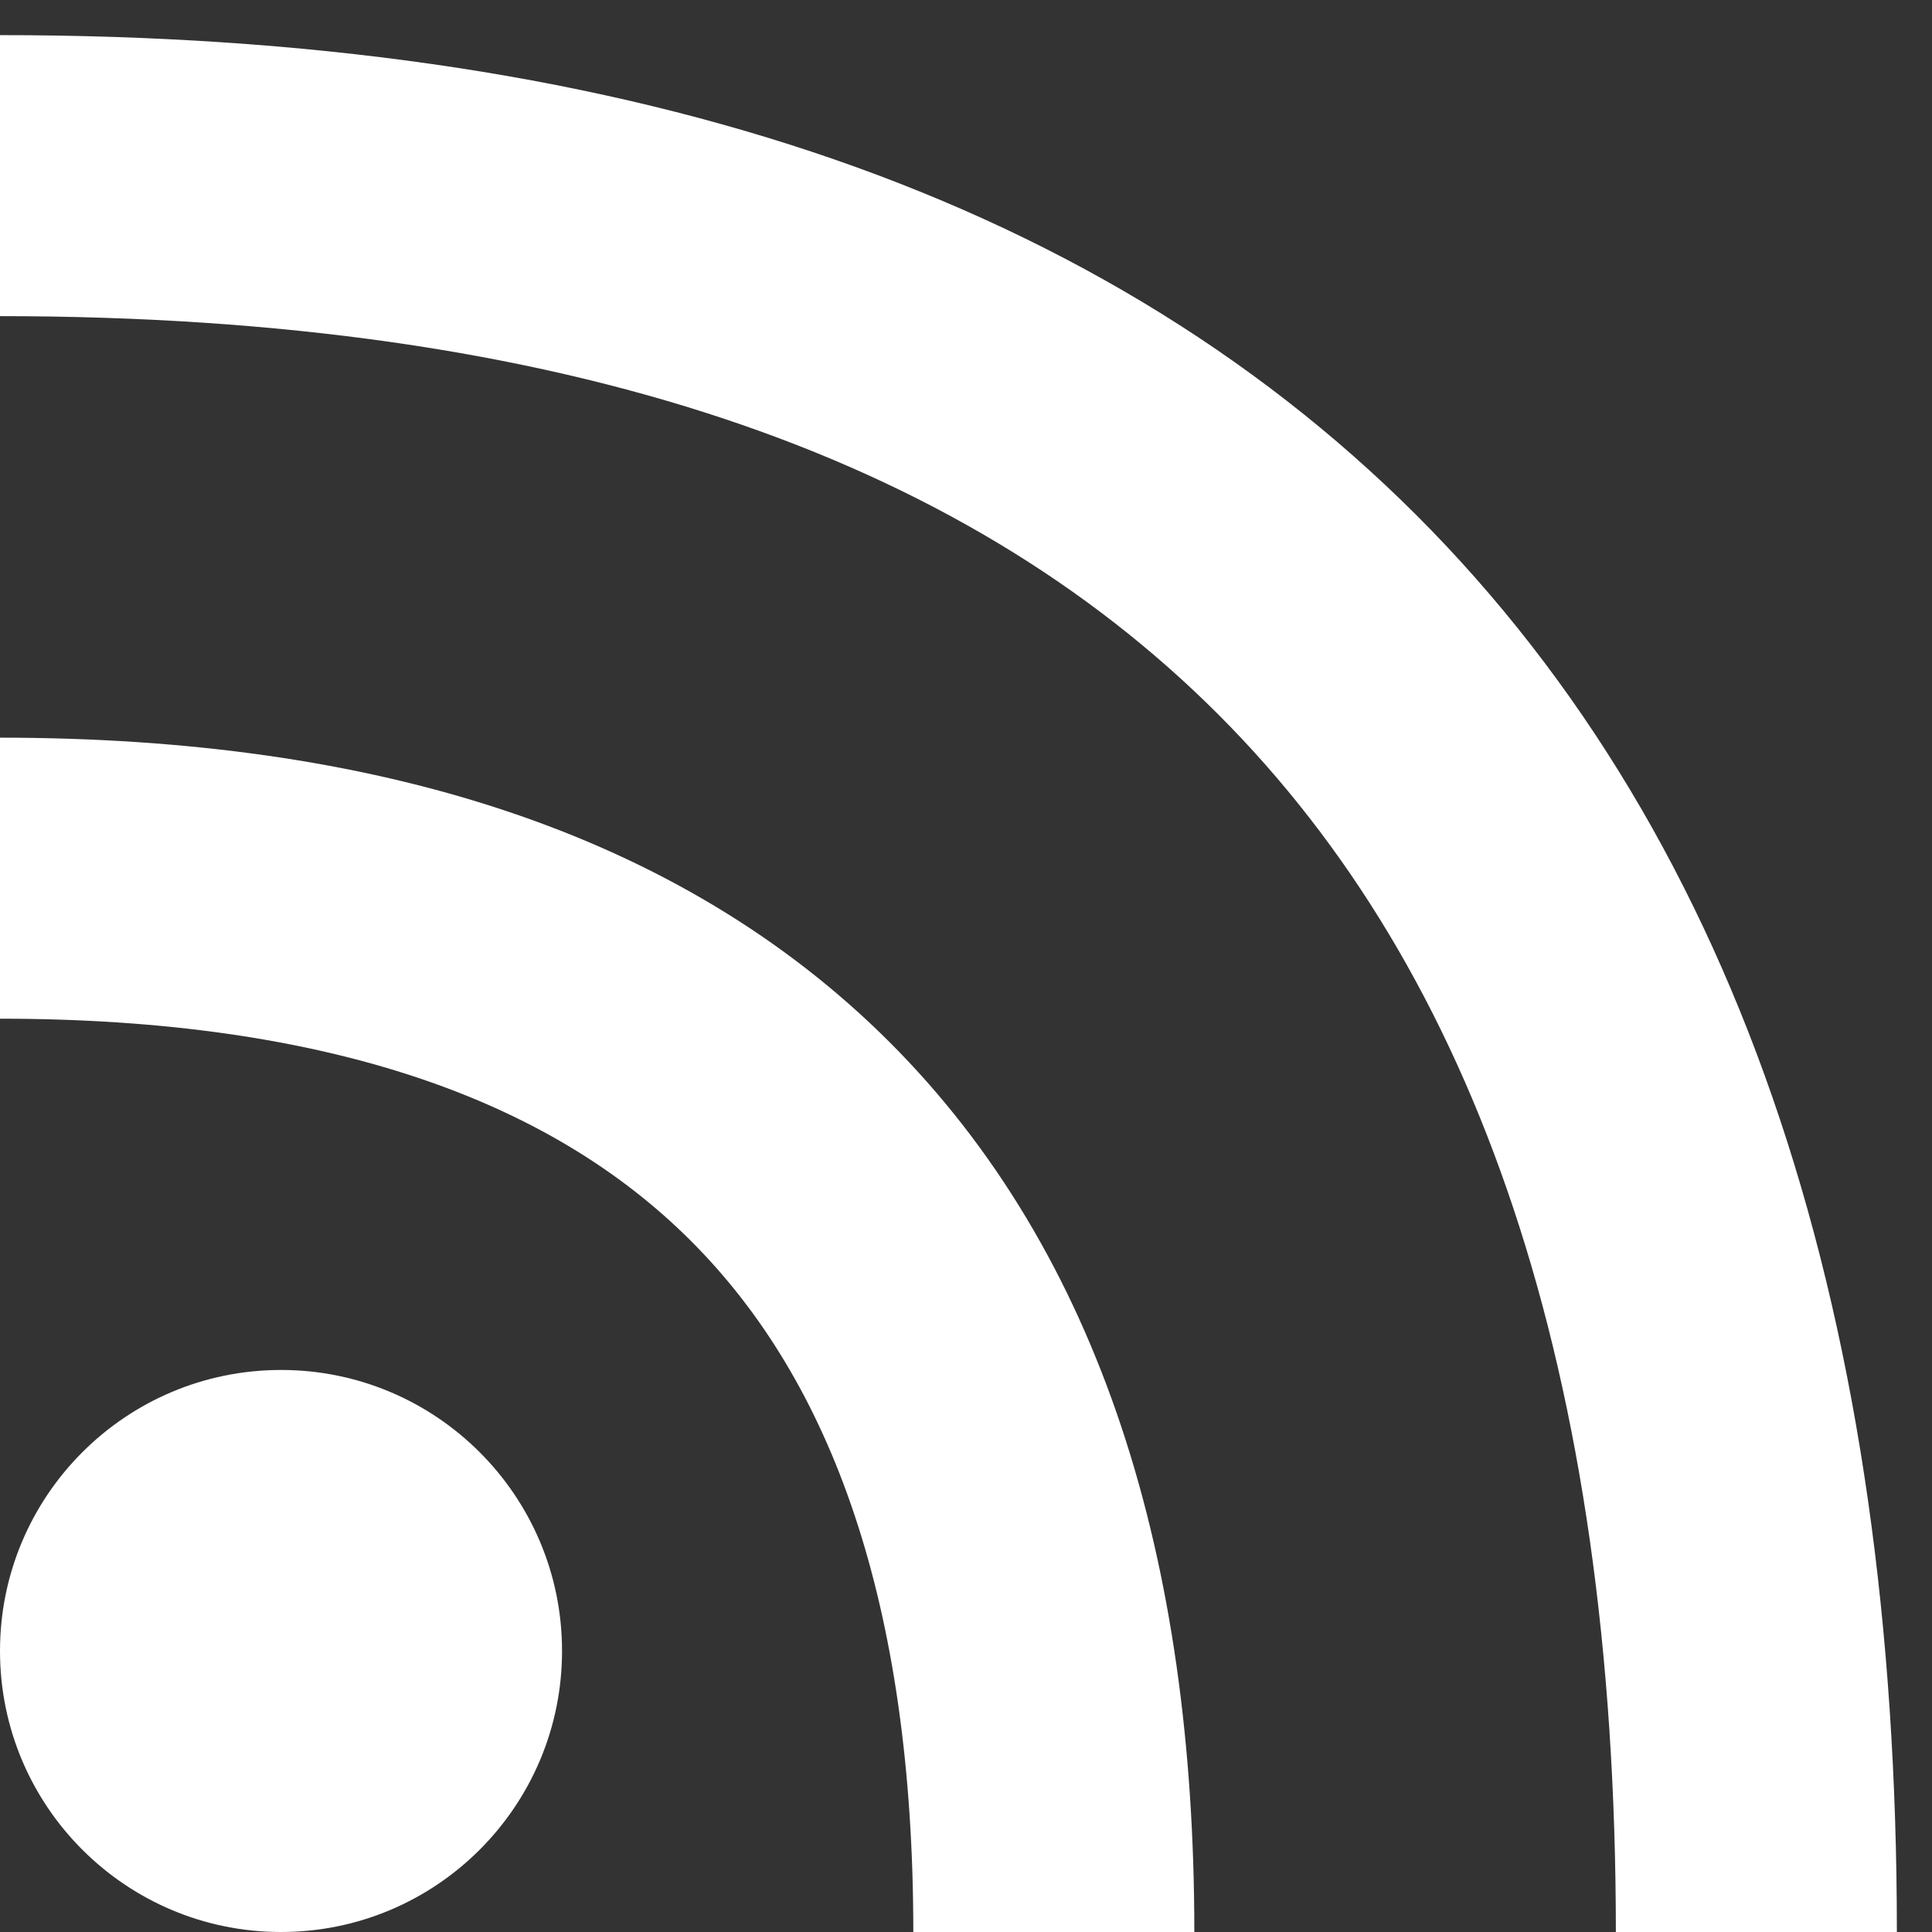
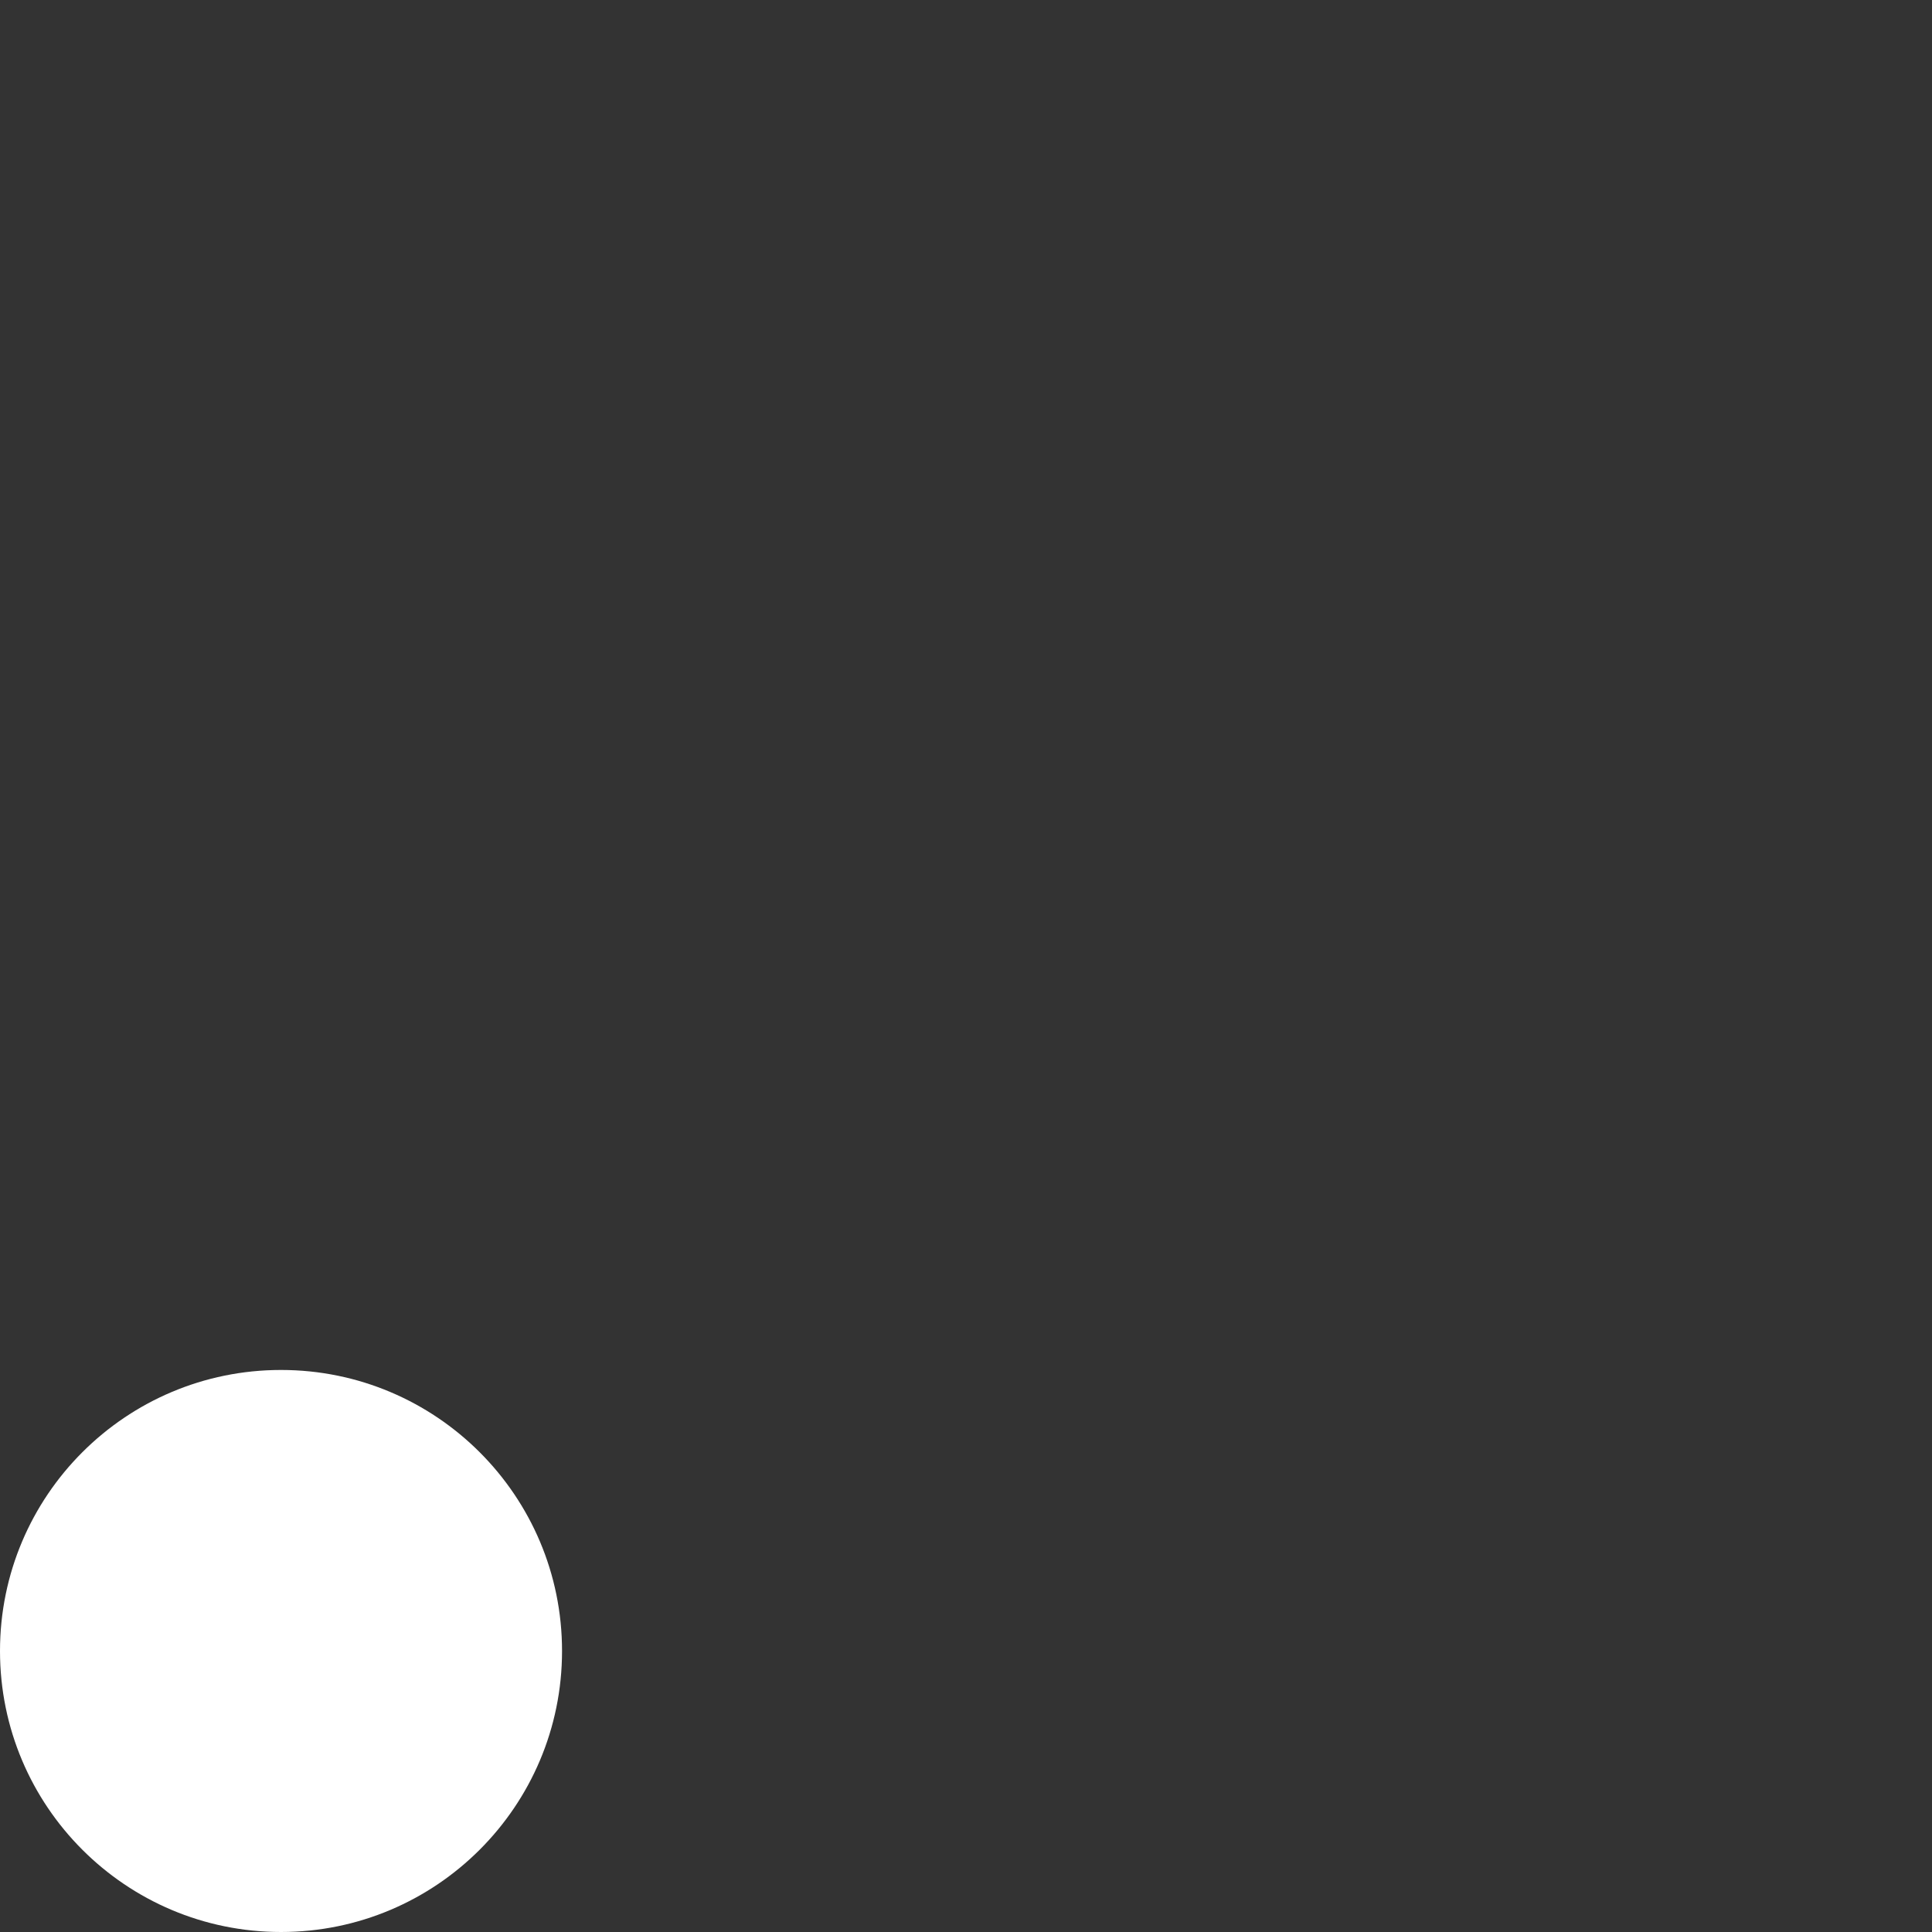
<svg xmlns="http://www.w3.org/2000/svg" version="1.1" viewBox="0 0 55 55" preserveAspectRatio="xMidyMid">
  <rect x="0" y="0" width="55" height="55" fill="#333333" stroke="none" />
-   <path d="M 0 5 Q 50 5 50 55" fill="transparent" stroke="white" stroke-width="8" />
-   <path d="M 0 25 Q 30 25 30 55" fill="transparent" stroke="white" stroke-width="8" />
  <circle cx="8" cy="47" r="8" fill="white" />
</svg>